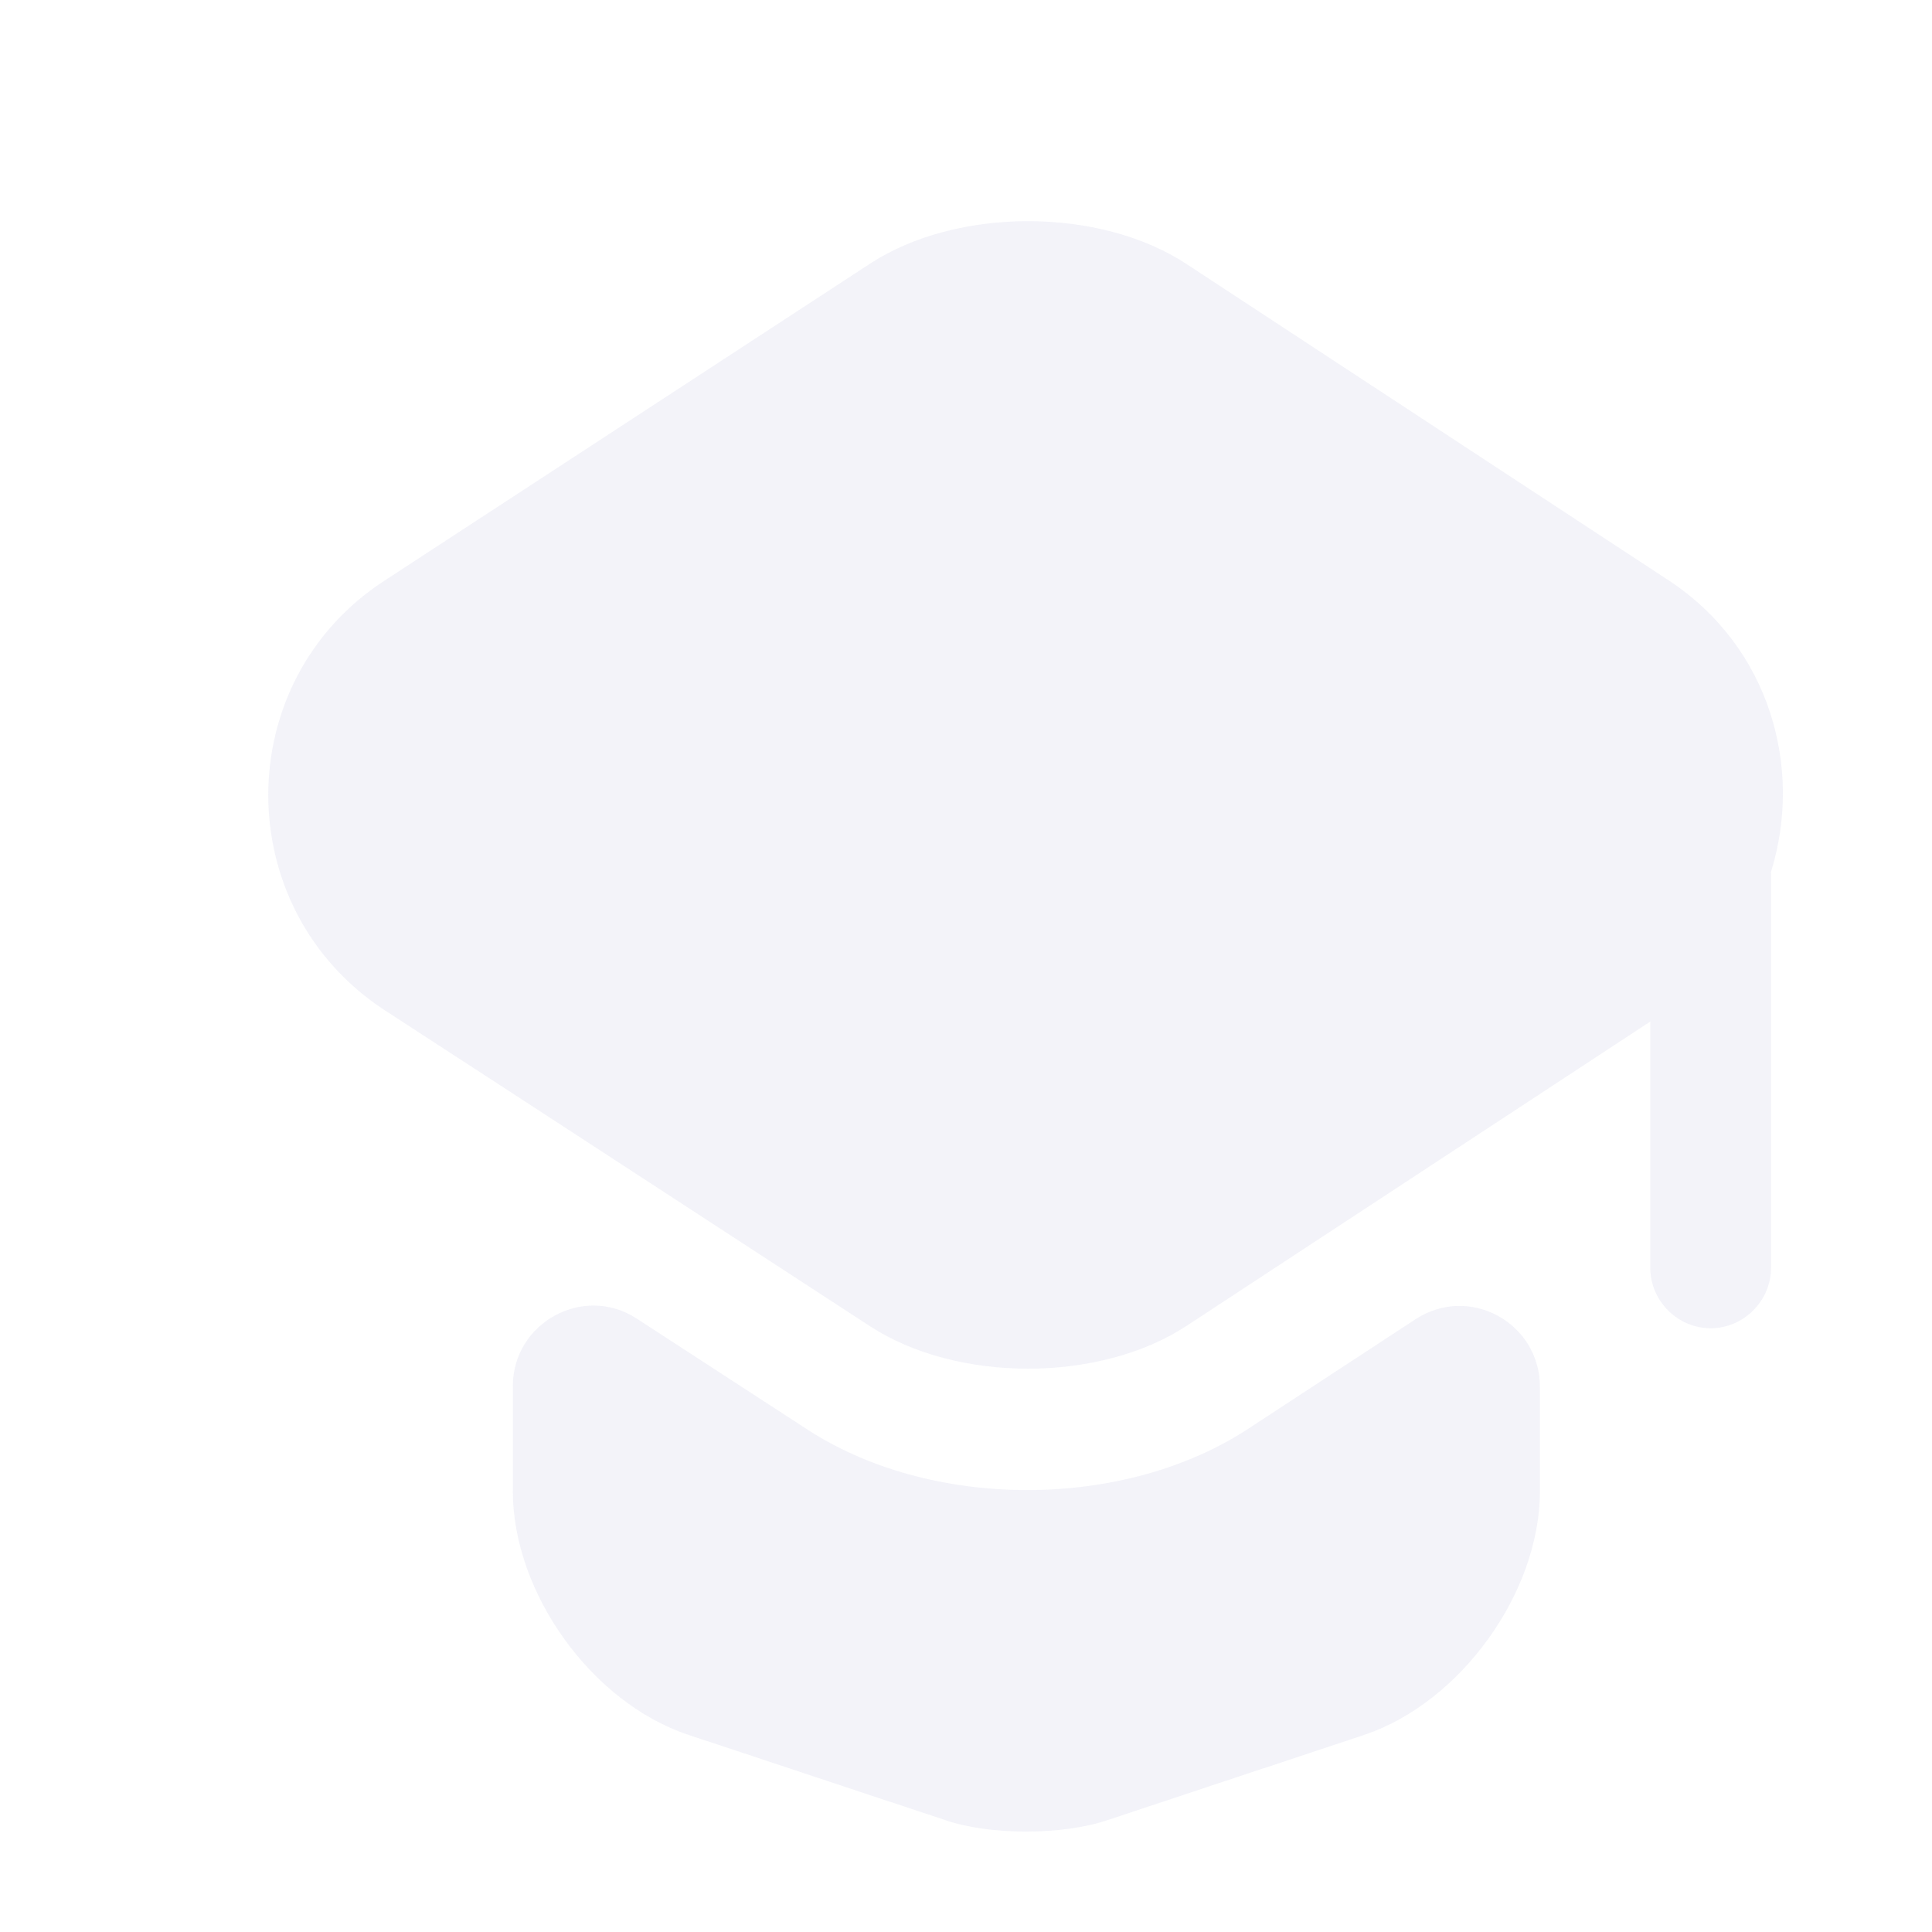
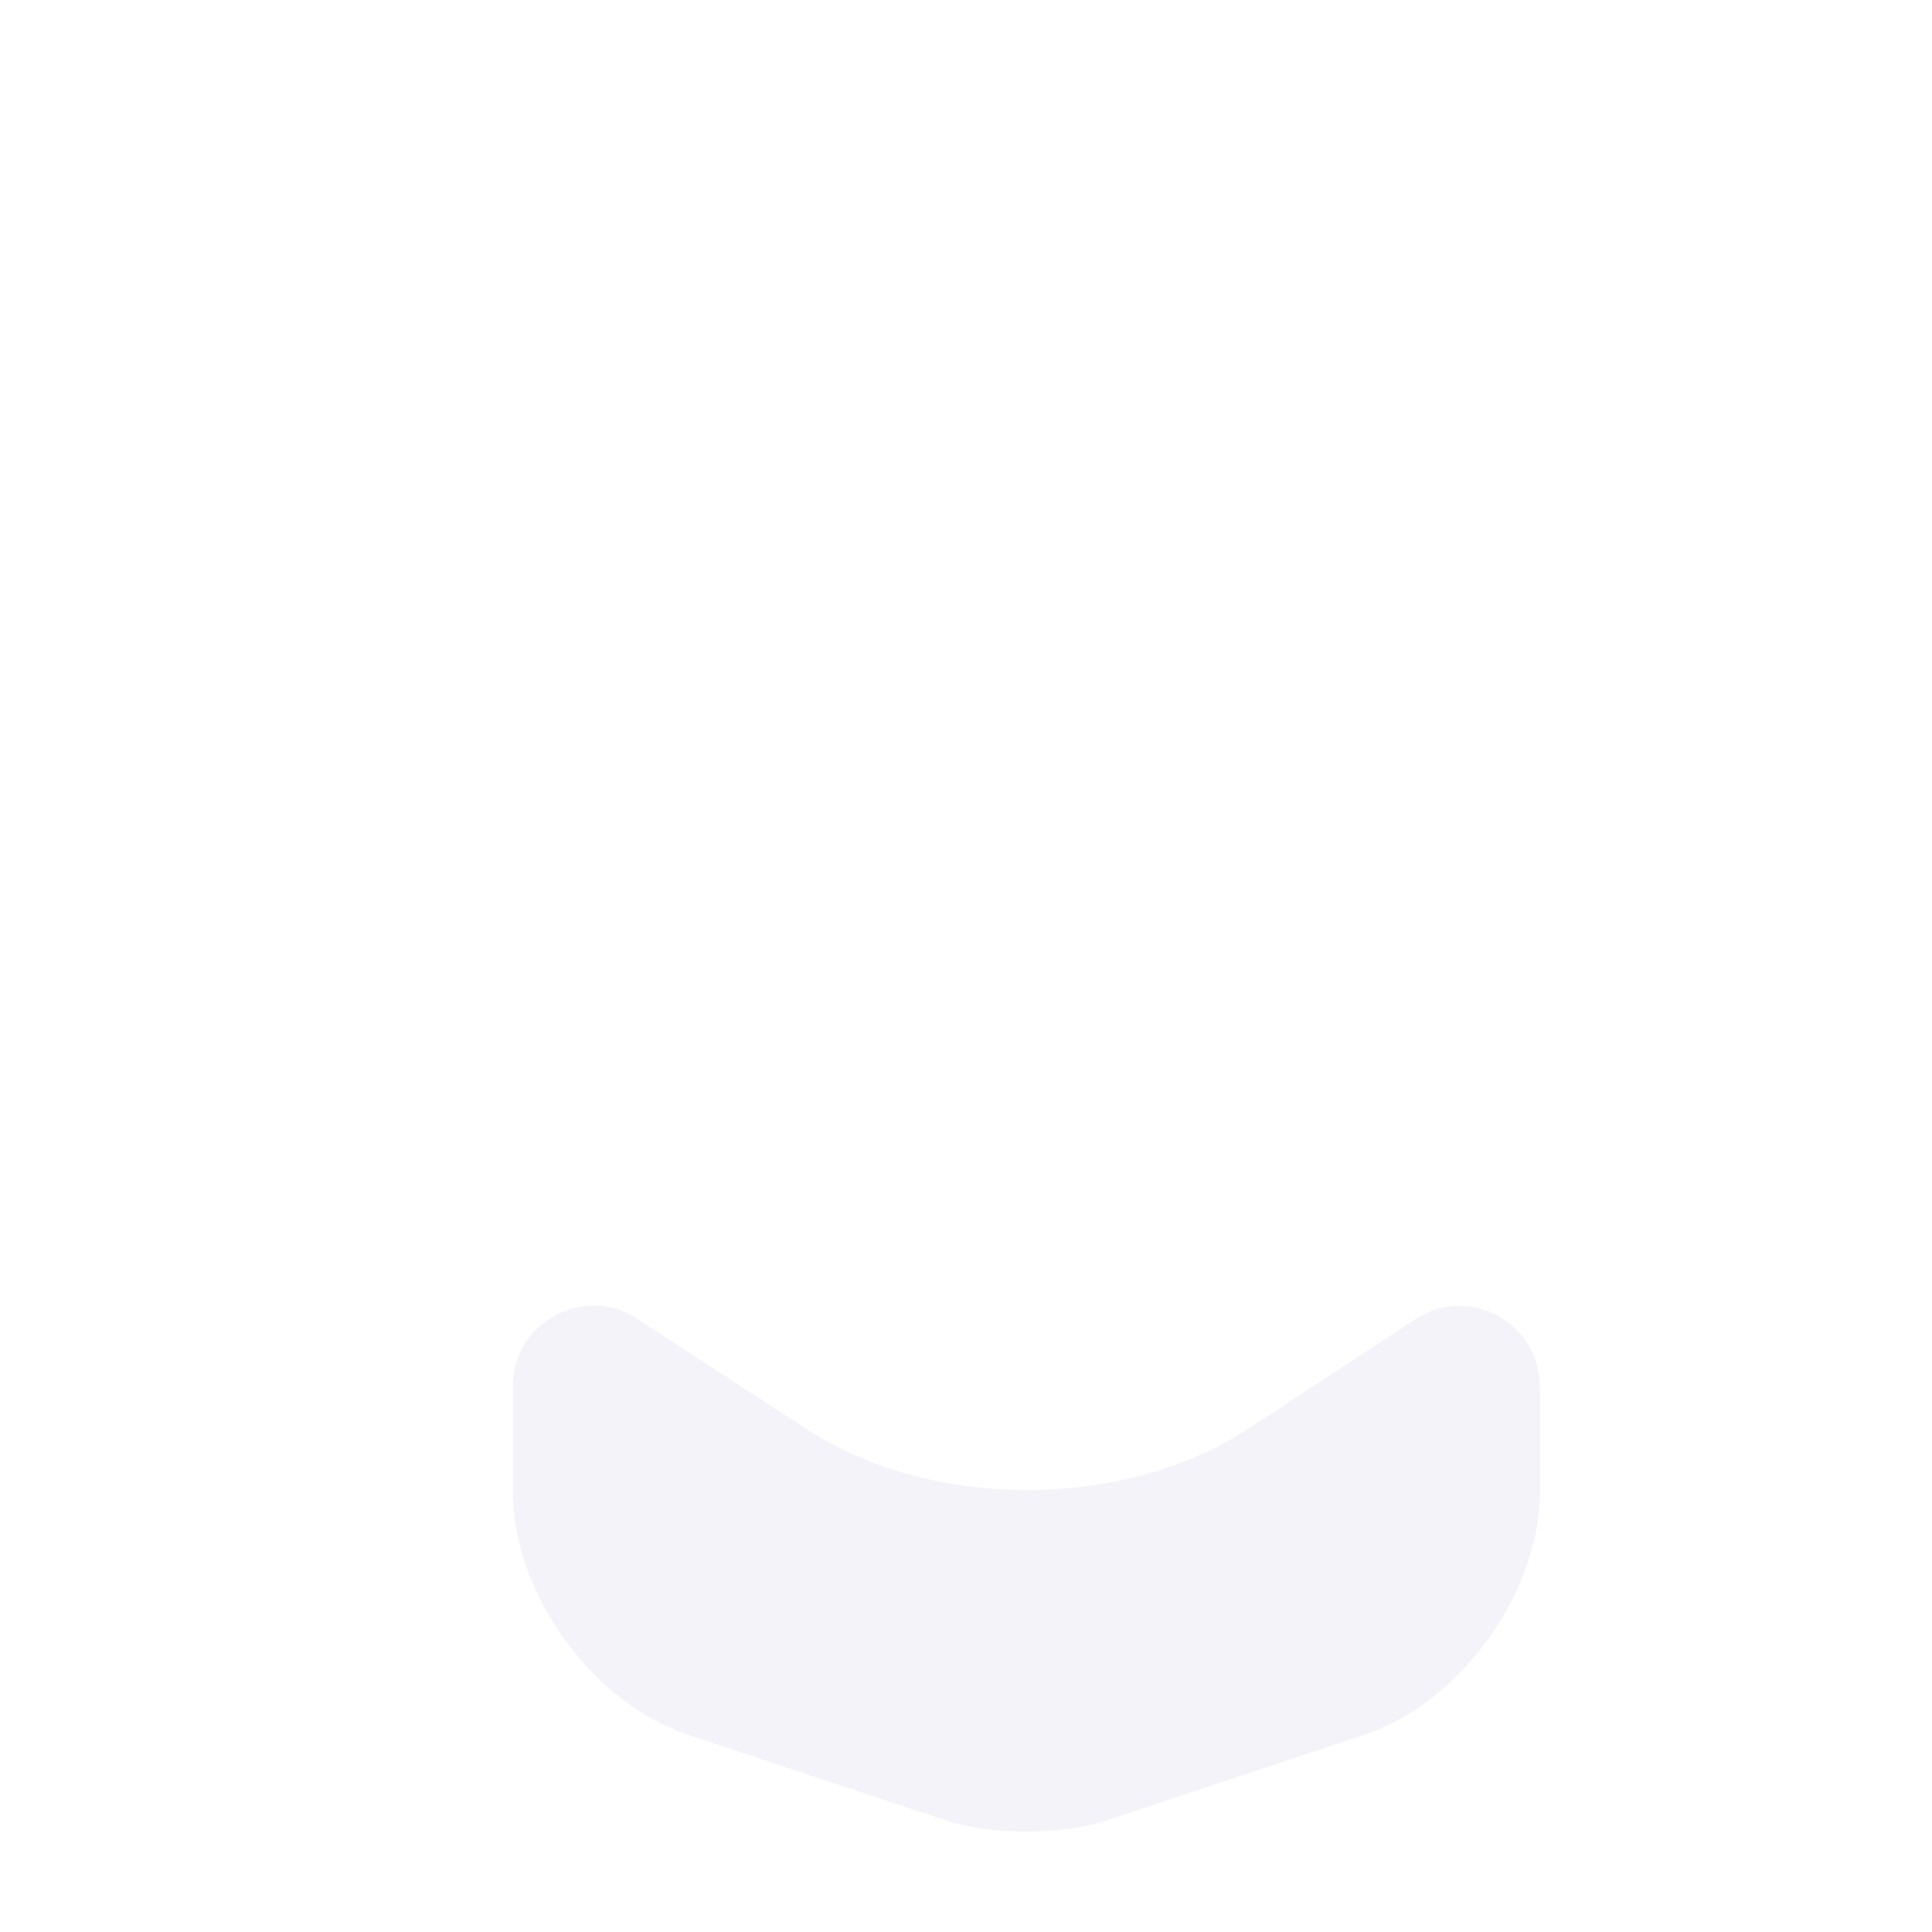
<svg xmlns="http://www.w3.org/2000/svg" width="16" height="16" viewBox="0 0 16 16" fill="none">
  <g filter="url(#filter0_i_19097_2695)">
    <path d="M11.22 10.427C11.667 10.133 12.253 10.453 12.253 10.987V11.847C12.253 12.693 11.593 13.6 10.8 13.867L8.673 14.573C8.3 14.7 7.693 14.7 7.327 14.573L5.2 13.867C4.4 13.6 3.747 12.693 3.747 11.847V10.98C3.747 10.453 4.333 10.133 4.773 10.42L6.147 11.313C6.673 11.667 7.34 11.84 8.007 11.84C8.673 11.84 9.34 11.667 9.867 11.313L11.22 10.427Z" fill="#EBEBF5" fill-opacity="0.6" />
  </g>
  <g filter="url(#filter1_i_19097_2695)">
-     <path d="M13.32 4.307L9.327 1.687C8.607 1.213 7.42 1.213 6.7 1.687L2.687 4.307C1.4 5.14 1.4 7.027 2.687 7.867L3.753 8.56L6.7 10.48C7.42 10.953 8.607 10.953 9.327 10.48L12.253 8.56L13.167 7.96V10C13.167 10.273 13.393 10.5 13.667 10.5C13.94 10.5 14.167 10.273 14.167 10V6.72C14.433 5.86 14.16 4.86 13.32 4.307Z" fill="#EBEBF5" fill-opacity="0.6" />
-   </g>
+     </g>
  <defs>
    <filter id="filter0_i_19097_2695" x="3.747" y="10.312" width="9.007" height="4.856" filterUnits="userSpaceOnUse" color-interpolation-filters="sRGB">
      <feFlood flood-opacity="0" result="BackgroundImageFix" />
      <feBlend mode="normal" in="SourceGraphic" in2="BackgroundImageFix" result="shape" />
      <feColorMatrix in="SourceAlpha" type="matrix" values="0 0 0 0 0 0 0 0 0 0 0 0 0 0 0 0 0 0 127 0" result="hardAlpha" />
      <feOffset dx="0.5" dy="0.5" />
      <feGaussianBlur stdDeviation="2" />
      <feComposite in2="hardAlpha" operator="arithmetic" k2="-1" k3="1" />
      <feColorMatrix type="matrix" values="0 0 0 0 1 0 0 0 0 1 0 0 0 0 1 0 0 0 0.4 0" />
      <feBlend mode="normal" in2="shape" result="effect1_innerShadow_19097_2695" />
    </filter>
    <filter id="filter1_i_19097_2695" x="1.722" y="1.332" width="13.043" height="10.003" filterUnits="userSpaceOnUse" color-interpolation-filters="sRGB">
      <feFlood flood-opacity="0" result="BackgroundImageFix" />
      <feBlend mode="normal" in="SourceGraphic" in2="BackgroundImageFix" result="shape" />
      <feColorMatrix in="SourceAlpha" type="matrix" values="0 0 0 0 0 0 0 0 0 0 0 0 0 0 0 0 0 0 127 0" result="hardAlpha" />
      <feOffset dx="0.5" dy="0.5" />
      <feGaussianBlur stdDeviation="2" />
      <feComposite in2="hardAlpha" operator="arithmetic" k2="-1" k3="1" />
      <feColorMatrix type="matrix" values="0 0 0 0 1 0 0 0 0 1 0 0 0 0 1 0 0 0 0.4 0" />
      <feBlend mode="normal" in2="shape" result="effect1_innerShadow_19097_2695" />
    </filter>
  </defs>
</svg>